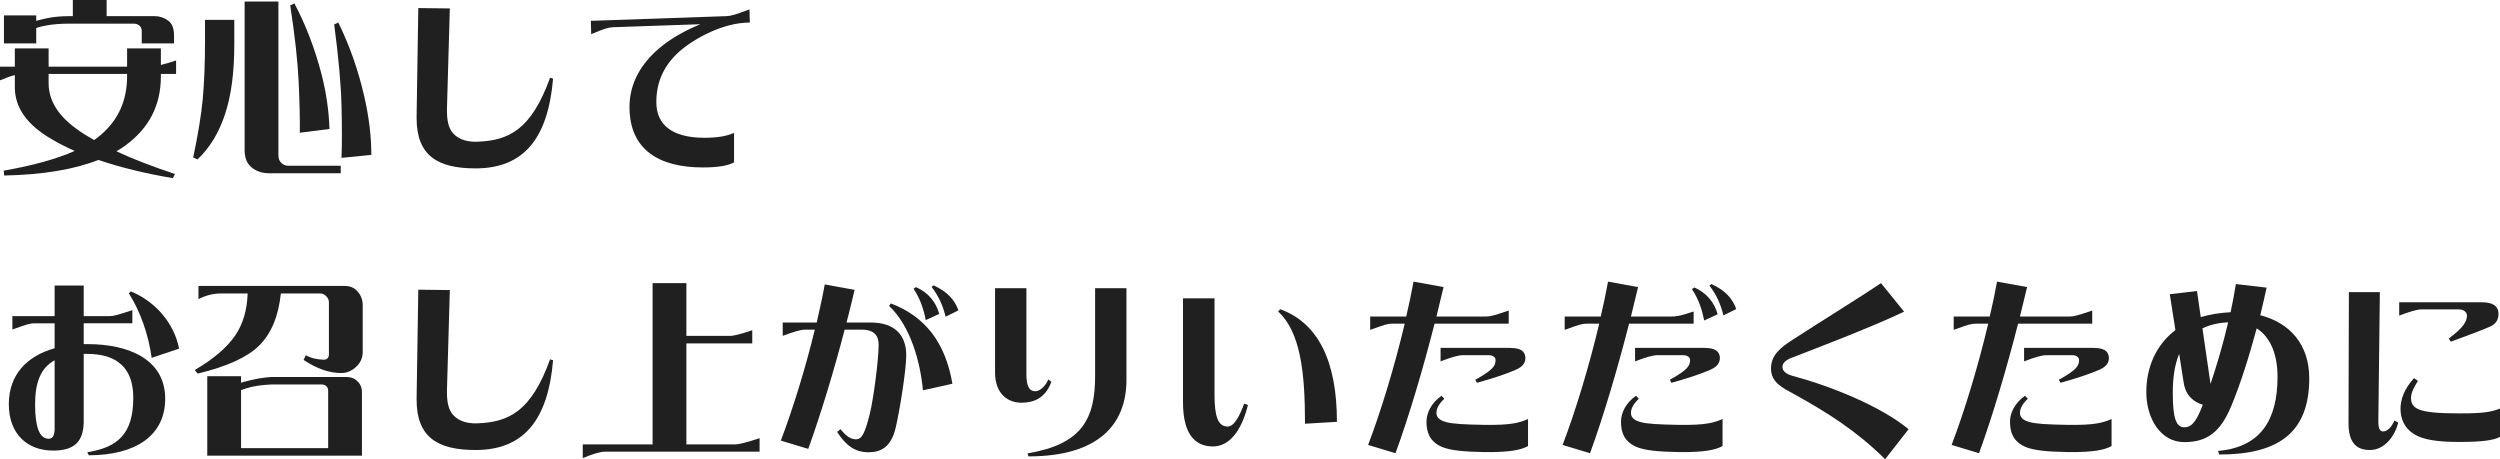
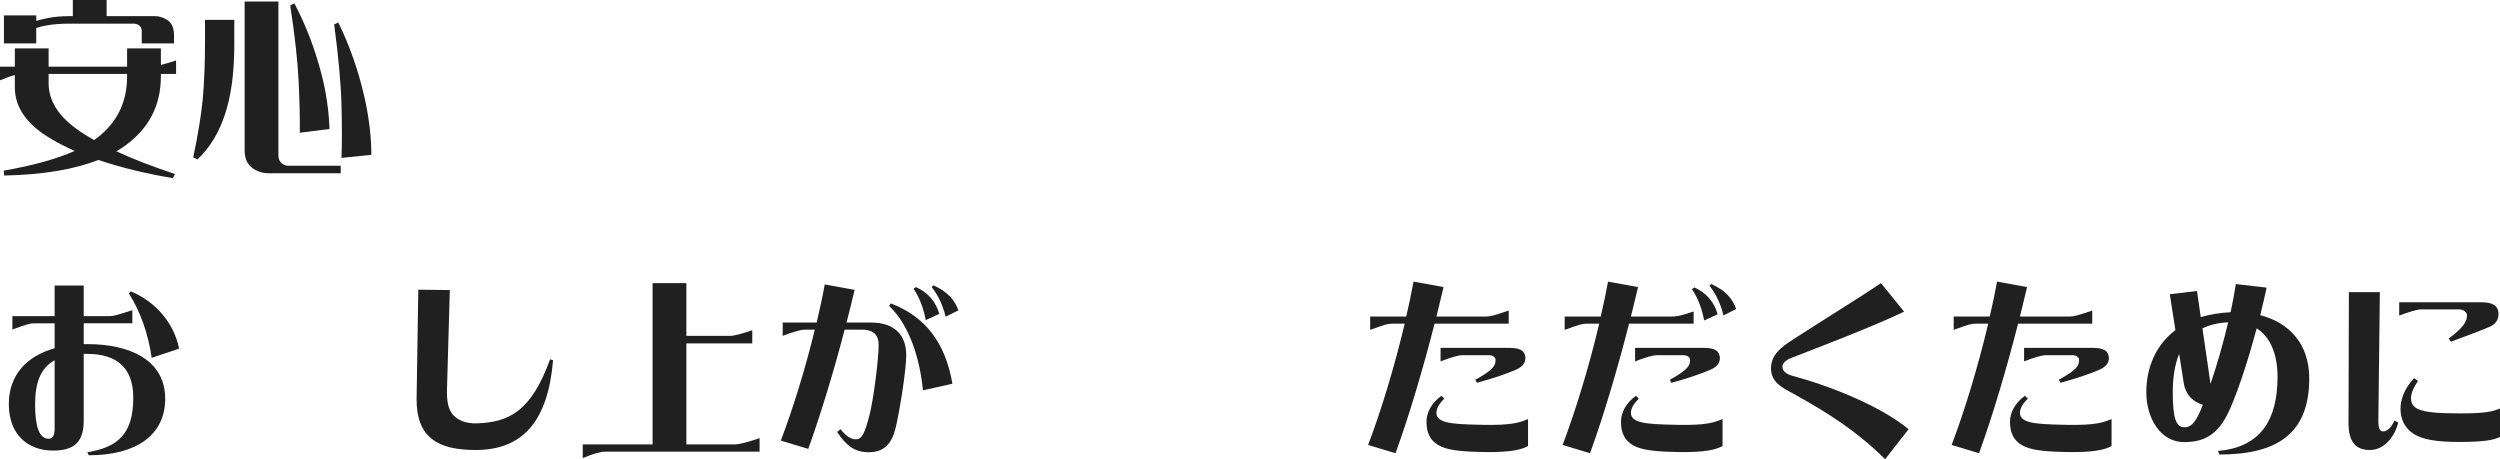
<svg xmlns="http://www.w3.org/2000/svg" id="_レイヤー_2" viewBox="0 0 479.371 88.052">
  <defs>
    <style>.cls-1{fill:#202020;}</style>
  </defs>
  <g id="_レイヤー_1-2">
    <g>
      <path class="cls-1" d="m18.861,30.668c-4.644,1.836-10.69,2.844-18.069,2.988l-.072-.937c5.579-.972,10.114-2.231,13.606-3.779-1.62-.72-3.132-1.476-4.5-2.304-4.643-2.699-6.982-6.011-6.982-9.898v-2.34c-.756.18-1.729.54-2.844,1.008v-2.628h2.844v-3.491h6.479v3.491h15.047v-3.491h6.479v3.167c.756-.18,1.729-.468,2.916-.863v2.592h-2.916v.468c0,5.579-2.304,10.007-6.911,13.318-.504.359-1.044.72-1.619,1.044,3.167,1.476,6.911,2.915,11.23,4.355l-.396.792c-5.363-.9-10.15-2.088-14.29-3.492ZM.756,2.952h6.191v1.044c.684-.181,1.331-.36,1.907-.469,1.296-.288,2.771-.432,4.392-.432h.72V0h6.479v3.096h9.251c.899,0,1.764.288,2.556.864.756.54,1.115,1.512,1.115,2.844v1.512h-6.19v-2.304c0-.504-.145-.864-.469-1.116-.323-.252-.647-.36-1.008-.36h-12.454c-1.62,0-3.096.108-4.428.36-.611.108-1.224.252-1.871.468v2.952H.756V2.952Zm18.682,22.82c3.275-2.843,4.932-6.551,4.932-11.122v-.468h-15.047v1.764c0,3.239,1.729,6.119,5.22,8.675,1.008.756,2.16,1.476,3.491,2.231.504-.323.973-.684,1.404-1.08Z" />
      <path class="cls-1" d="m44.927,8.531c0,5.291-.576,9.755-1.764,13.318-1.188,3.636-2.952,6.515-5.291,8.711l-.828-.36c.936-4.428,1.548-8.171,1.836-11.23.287-3.275.432-6.947.432-10.942V3.815h5.615v4.716Zm8.459,21.273c0,.647.216,1.151.647,1.512.36.324.792.468,1.332.468h9.971v1.439h-13.75c-1.332,0-2.483-.396-3.42-1.188-.827-.72-1.26-1.8-1.26-3.239V.288h6.479v29.517Zm2.268-28.761l.792-.396c2.195,4.139,3.888,8.603,5.147,13.354.972,3.708,1.476,7.308,1.584,10.728l-5.688.72c.036-2.448-.036-5.651-.216-9.647-.181-3.959-.72-8.891-1.62-14.758Zm8.423,3.636l.792-.36c2.16,4.392,3.815,9.107,4.968,14.11.899,3.924,1.367,7.667,1.367,11.267l-5.723.576c.107-2.556.107-5.939,0-10.115-.108-4.139-.576-9.286-1.404-15.478Z" />
-       <path class="cls-1" d="m86.254,1.62l-.54,18.861c-.071,2.196.181,3.6.792,4.571.972,1.548,2.844,2.196,4.968,2.124,6.011-.216,10.366-2.195,14.002-12.274l.576.18c-.972,11.447-5.615,17.206-14.866,17.206-7.235,0-11.303-2.412-11.303-9.646v-.288l.324-20.806,6.047.072Z" />
-       <path class="cls-1" d="m135.104,26.421c2.88,0,4.464-.432,5.651-.936v5.651c-1.08.575-2.808.972-5.976.972-8.351,0-14.074-3.348-14.074-11.591,0-4.607,2.268-8.387,5.832-11.375,2.159-1.8,4.859-3.312,7.774-4.499l-16.737.576c-.9.036-1.656.252-4.212,1.332l-.072-2.556,25.989-.9c.936-.036,1.619-.252,4.427-1.296l.072,2.52-.899.036c-5.111.324-10.367,3.491-12.635,5.543-2.916,2.628-4.392,5.76-4.392,9.684,0,4.463,3.168,6.839,9.251,6.839Z" />
      <path class="cls-1" d="m2.375,60.623h8.1v-5.867h5.579v5.867h4.823c.937,0,1.62-.216,4.5-1.151v2.52h-9.323v3.995h.792c7.775,0,14.83,2.88,14.83,10.475,0,7.02-5.615,10.835-14.65,10.835l-.288-.575c5.76-.937,8.819-3.42,8.819-10.476,0-5.723-3.168-8.387-8.819-8.387h-.684v12.851c0,3.995-1.8,5.688-5.867,5.688-4.968,0-8.495-3.204-8.495-8.892,0-5.579,3.384-9.215,8.783-10.727v-4.787h-3.852c-.936,0-1.404.18-4.248,1.188v-2.556Zm6.947,23.505c1.296,0,1.152-1.764,1.152-2.627v-12.419c-2.7,1.476-3.744,4.283-3.744,8.495,0,4.176.792,6.551,2.592,6.551Zm15.767-28.256c4.787,1.979,8.314,6.155,9.251,10.979l-5.256,1.764c-.611-4.464-2.195-8.963-4.392-12.383l.396-.359Z" />
-       <path class="cls-1" d="m68.576,55.908c.647.72.972,1.584.972,2.627v8.928c0,1.115-.396,2.052-1.188,2.808-.863.827-1.835,1.26-2.915,1.26-2.304,0-4.716-.828-7.235-2.52l.432-.9c.937.54,2.088.828,3.492.864.611-.036.936-.396.936-1.044v-9.935c0-.469-.18-.864-.54-1.225-.324-.323-.72-.504-1.188-.504h-7.487c-.468,4.428-1.872,7.775-4.247,10.079-2.268,2.195-6.155,3.959-11.699,5.291l-.575-.684c3.563-2.088,6.155-4.283,7.738-6.587,1.512-2.196,2.304-4.896,2.412-8.1h-5.075c-1.476,0-2.916.36-4.355,1.08v-2.52h28.04c1.044,0,1.872.36,2.484,1.08Zm-22.354,17.493c.252-.107.54-.18.828-.252,1.728-.468,3.383-.756,4.931-.863h14.471c.828,0,1.512.252,2.052.792.611.54.899,1.26.899,2.159v12.131h-29.66v-15.227h6.479v1.26Zm16.702,1.548c0-.432-.145-.756-.396-.936-.216-.18-.504-.288-.828-.288h-9.719c-1.835.072-3.455.324-4.823.756l-.936.324v11.122h16.702v-10.979Z" />
      <path class="cls-1" d="m86.254,55.62l-.54,18.861c-.071,2.196.181,3.6.792,4.571.972,1.548,2.844,2.196,4.968,2.124,6.011-.216,10.366-2.195,14.002-12.274l.576.18c-.972,11.447-5.615,17.206-14.866,17.206-7.235,0-11.303-2.412-11.303-9.646v-.288l.324-20.806,6.047.072Z" />
      <path class="cls-1" d="m131.613,64.403h8.314c.648.035,2.088-.324,4.319-1.08v2.52h-12.634v19.365h9.503c.756-.036,2.268-.432,4.535-1.188v2.592h-29.589c-.863-.036-2.304.396-4.319,1.224v-2.628h13.391v-30.92h6.479v10.115Z" />
      <path class="cls-1" d="m161.17,82.293c1.151,1.476,2.088,1.943,2.951,1.943,1.152,0,1.729-1.151,2.664-4.896.72-2.915,1.691-10.366,1.691-13.246,0-1.691-.827-2.88-3.203-2.88h-3.312c-2.088,7.991-4.571,16.198-6.983,22.857l-5.255-1.584c2.304-6.083,4.679-13.714,6.515-21.273h-1.907c-.828,0-2.232.432-4.248,1.188v-2.557h6.516c.576-2.483,1.115-4.931,1.548-7.307l5.723,1.044c-.468,2.052-1.008,4.14-1.548,6.263h4.644c4.752,0,6.804,2.557,6.804,6.264,0,2.88-1.26,10.654-2.016,13.858-.9,3.888-2.952,4.752-5.22,4.752-2.483,0-4.247-1.152-6.012-3.888l.648-.54Zm9.646-24.117c6.623,2.52,10.475,7.559,11.807,15.406l-5.651,1.26c-.504-5.544-2.447-12.419-6.479-16.162l.323-.504Zm4.823-3.132c2.376,1.08,3.816,2.844,4.464,5.147l-2.592,1.188c-.359-1.907-1.008-4.031-2.34-6.011l.468-.324Zm3.384-.324c2.736,1.26,4.031,2.808,4.752,4.788l-2.448,1.224c-.576-2.231-1.296-3.888-2.699-5.724l.396-.288Z" />
-       <path class="cls-1" d="m201.599,73.222c-1.224,3.312-3.6,3.995-5.76,3.995-2.592,0-5.039-1.691-5.039-5.795v-16.162h6.011v16.378c0,2.16.396,3.384,1.729,3.384.792,0,1.907-.899,2.483-2.268l.576.468Zm14.397-17.962v17.566c0,8.53-5.327,14.686-18.789,14.686l-.18-.575c10.294-1.729,12.958-6.443,12.958-14.795v-16.882h6.011Z" />
-       <path class="cls-1" d="m239.29,77.649c-1.224,5.003-3.6,7.955-6.695,7.955-2.879,0-5.759-1.62-5.759-8.495v-19.905h6.047v18.465c0,4.14.648,6.12,2.52,6.12,1.332,0,2.412-2.34,3.168-4.392l.72.252Zm5.796-17.926l.396-.433c7.307,2.664,10.871,10.007,10.871,21.598l-6.12.36c0-10.043-.899-17.566-5.146-21.525Z" />
      <path class="cls-1" d="m262.332,85.316c2.483-6.516,5.075-15.046,7.019-23.253h-2.375c-.937,0-1.44.18-4.248,1.188v-2.556h6.911c.54-2.268,1.008-4.535,1.404-6.695l5.759,1.044c-.432,1.836-.899,3.708-1.367,5.651h9.395c.936,0,1.62-.18,4.464-1.152v2.521h-14.219c-2.195,8.603-4.896,17.745-7.487,24.837l-5.255-1.584Zm30.668-4.968v5.184c-1.26.685-3.275,1.224-8.459,1.152-3.779-.072-6.407-.288-8.099-1.009-2.34-1.044-2.916-2.808-2.916-4.823,0-1.691.936-3.6,2.88-4.967l.54.575c-.937.864-1.512,1.836-1.512,2.664,0,.792.396,1.404,1.835,1.8,1.261.36,3.456.468,7.128.54,5.579.107,7.055-.468,8.603-1.116Zm-.504-11.771c0,1.368-.936,1.979-2.304,2.52-2.124.864-3.815,1.404-6.983,2.304l-.323-.575c3.491-1.944,3.887-2.7,3.887-3.852,0-.396-.468-.864-1.26-.864h-5.039c-.828,0-2.231.396-4.247,1.188v-2.591h13.21c2.844,0,2.951,1.151,3.06,1.871Z" />
      <path class="cls-1" d="m299.628,85.316c2.483-6.516,5.075-15.046,7.019-23.253h-2.375c-.937,0-1.44.18-4.248,1.188v-2.556h6.911c.54-2.268,1.008-4.535,1.404-6.695l5.759,1.044c-.432,1.836-.899,3.708-1.367,5.651h7.559c.936,0,1.62,0,4.464-.972v2.34h-12.383c-2.195,8.603-4.896,17.745-7.487,24.837l-5.255-1.584Zm30.668.216c-1.26.685-3.275,1.224-8.459,1.152-3.779-.072-6.407-.288-8.099-1.009-2.34-1.044-2.916-2.808-2.916-4.823,0-1.691.936-3.6,2.88-4.967l.54.575c-.937.864-1.512,1.836-1.512,2.664,0,.792.396,1.404,1.836,1.8,1.26.36,3.455.468,7.127.54,5.579.107,7.055-.468,8.603-1.116v5.184Zm-.504-16.954c0,1.368-.936,1.979-2.304,2.52-2.124.864-3.815,1.404-6.983,2.304l-.323-.575c3.491-1.944,3.887-2.7,3.887-3.852,0-.396-.468-.864-1.26-.864h-5.039c-.828,0-2.231.396-4.247,1.188v-2.591h13.21c2.844,0,2.951,1.151,3.06,1.871Zm-4.896-13.462c2.376,1.08,3.815,2.844,4.464,5.147l-2.592,1.188c-.36-1.908-1.008-4.031-2.34-6.011l.468-.324Zm3.275-.648c2.736,1.26,4.032,2.808,4.752,4.788l-2.448,1.224c-.575-2.231-1.296-3.888-2.699-5.724l.396-.288Z" />
      <path class="cls-1" d="m365.108,59.76c-6.191,2.987-19.006,7.847-21.598,8.854-1.224.468-1.728,1.116-1.728,1.728,0,.685.504,1.332,1.943,1.729,7.379,1.979,16.846,5.795,22.245,10.223l-4.499,5.759c-5.508-5.436-10.799-8.783-17.53-12.526-2.052-1.116-4.355-2.16-4.355-4.859,0-2.664,1.98-4.104,4.068-5.472,5.327-3.455,14.038-8.854,17.025-10.906l4.428,5.472Z" />
      <path class="cls-1" d="m374.22,85.316c2.483-6.516,5.075-15.046,7.019-23.253h-2.375c-.937,0-1.44.18-4.248,1.188v-2.556h6.911c.54-2.268,1.008-4.535,1.404-6.695l5.759,1.044c-.432,1.836-.899,3.708-1.367,5.651h9.395c.936,0,1.62-.18,4.464-1.152v2.521h-14.219c-2.195,8.603-4.896,17.745-7.487,24.837l-5.255-1.584Zm30.668-4.968v5.184c-1.26.685-3.275,1.224-8.459,1.152-3.779-.072-6.407-.288-8.099-1.009-2.34-1.044-2.916-2.808-2.916-4.823,0-1.691.936-3.6,2.88-4.967l.54.575c-.937.864-1.512,1.836-1.512,2.664,0,.792.396,1.404,1.836,1.8,1.26.36,3.455.468,7.127.54,5.579.107,7.055-.468,8.603-1.116Zm-.504-11.771c0,1.368-.936,1.979-2.304,2.52-2.124.864-3.815,1.404-6.983,2.304l-.323-.575c3.491-1.944,3.887-2.7,3.887-3.852,0-.396-.468-.864-1.26-.864h-5.039c-.828,0-2.231.396-4.247,1.188v-2.591h13.21c2.844,0,2.951,1.151,3.06,1.871Z" />
      <path class="cls-1" d="m421.271,55.8l.72,5.004c1.728-.504,3.6-.828,5.724-.937.396-1.907.756-3.743,1.008-5.399l5.903.685c-.36,1.691-.792,3.455-1.225,5.291,5.544,1.403,9.396,5.507,9.396,12.095,0,10.475-5.976,14.614-17.242,14.614l-.252-.684c8.099-.721,11.41-5.832,11.41-14.255,0-3.924-1.188-7.487-3.995-9.251-1.439,5.363-3.168,10.835-4.896,14.938-2.052,4.932-4.607,6.875-8.999,6.875-4.535,0-7.271-4.535-7.271-9.575,0-4.859,1.907-9.106,5.579-11.914l-1.08-6.875,5.22-.612Zm-2.412,26.133c1.584,0,2.448-1.548,3.527-4.319-1.691-.504-3.275-1.691-3.671-4.248l-.864-5.507c-.899,2.16-1.224,4.751-1.224,7.451,0,4.932.647,6.623,2.231,6.623Zm5.004-8.314c1.151-3.384,2.411-7.668,3.383-11.807-1.943.071-3.6.504-4.931,1.151l1.548,10.655Z" />
      <path class="cls-1" d="m450.323,81.104l.072-25.089h5.938l-.287,24.585c-.036,1.62.323,2.124.899,2.124.864,0,1.62-.828,2.196-2.088l.72.396c-.612,2.483-2.556,5.255-5.436,5.255-2.664,0-4.104-1.476-4.104-5.184Zm19.222-16.197c3.023-2.232,3.491-3.42,3.491-4.428,0-.576-.611-1.152-1.476-1.152h-7.271c-.827,0-2.231.433-4.247,1.188v-2.556h15.802c2.736,0,3.24,1.188,3.24,2.231,0,1.439-.864,2.124-1.729,2.483-2.123.9-4.104,1.62-7.415,2.844l-.396-.611Zm9.826,13.426v5.436c-1.224.647-3.347.972-7.774.972-4.319,0-6.947-.432-8.675-1.476-1.908-1.188-2.628-2.988-2.628-4.896,0-1.62.612-3.708,2.592-5.867l.756.54c-.684,1.044-1.332,2.195-1.332,3.275,0,1.008.36,1.691,1.44,2.16,1.331.575,3.779.791,7.919.791,4.787,0,6.19-.323,7.702-.936Z" />
    </g>
  </g>
</svg>